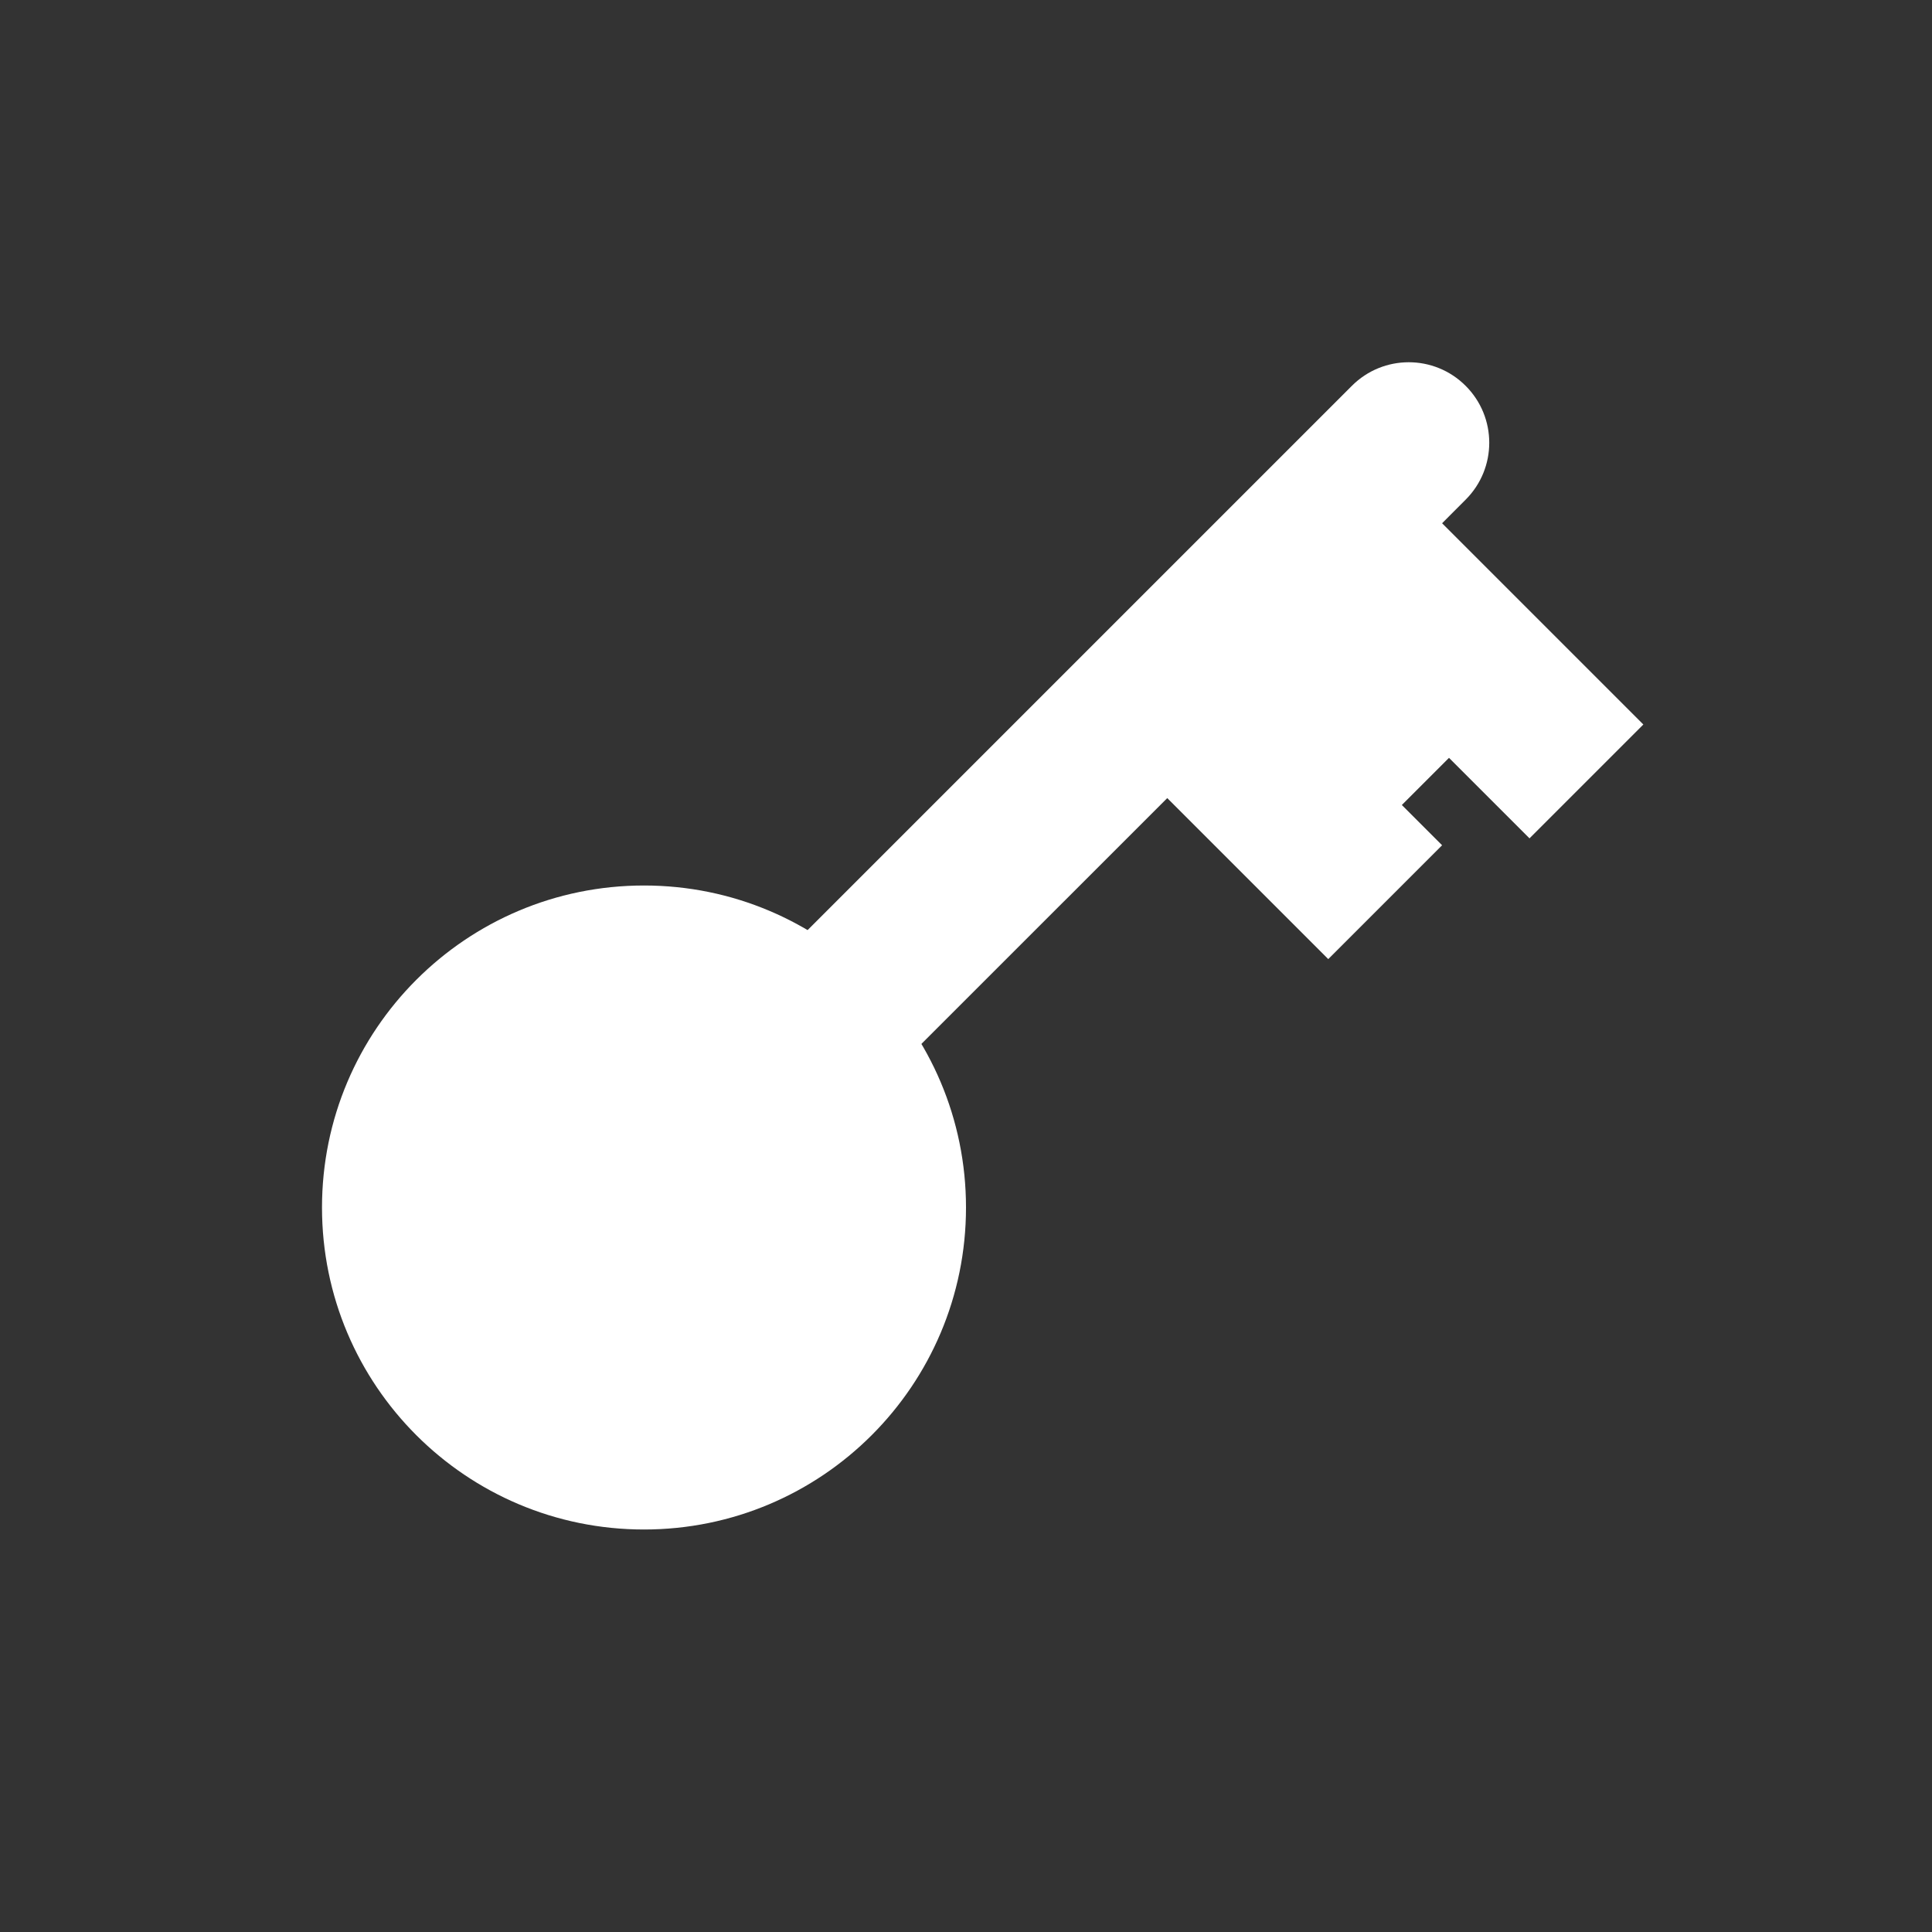
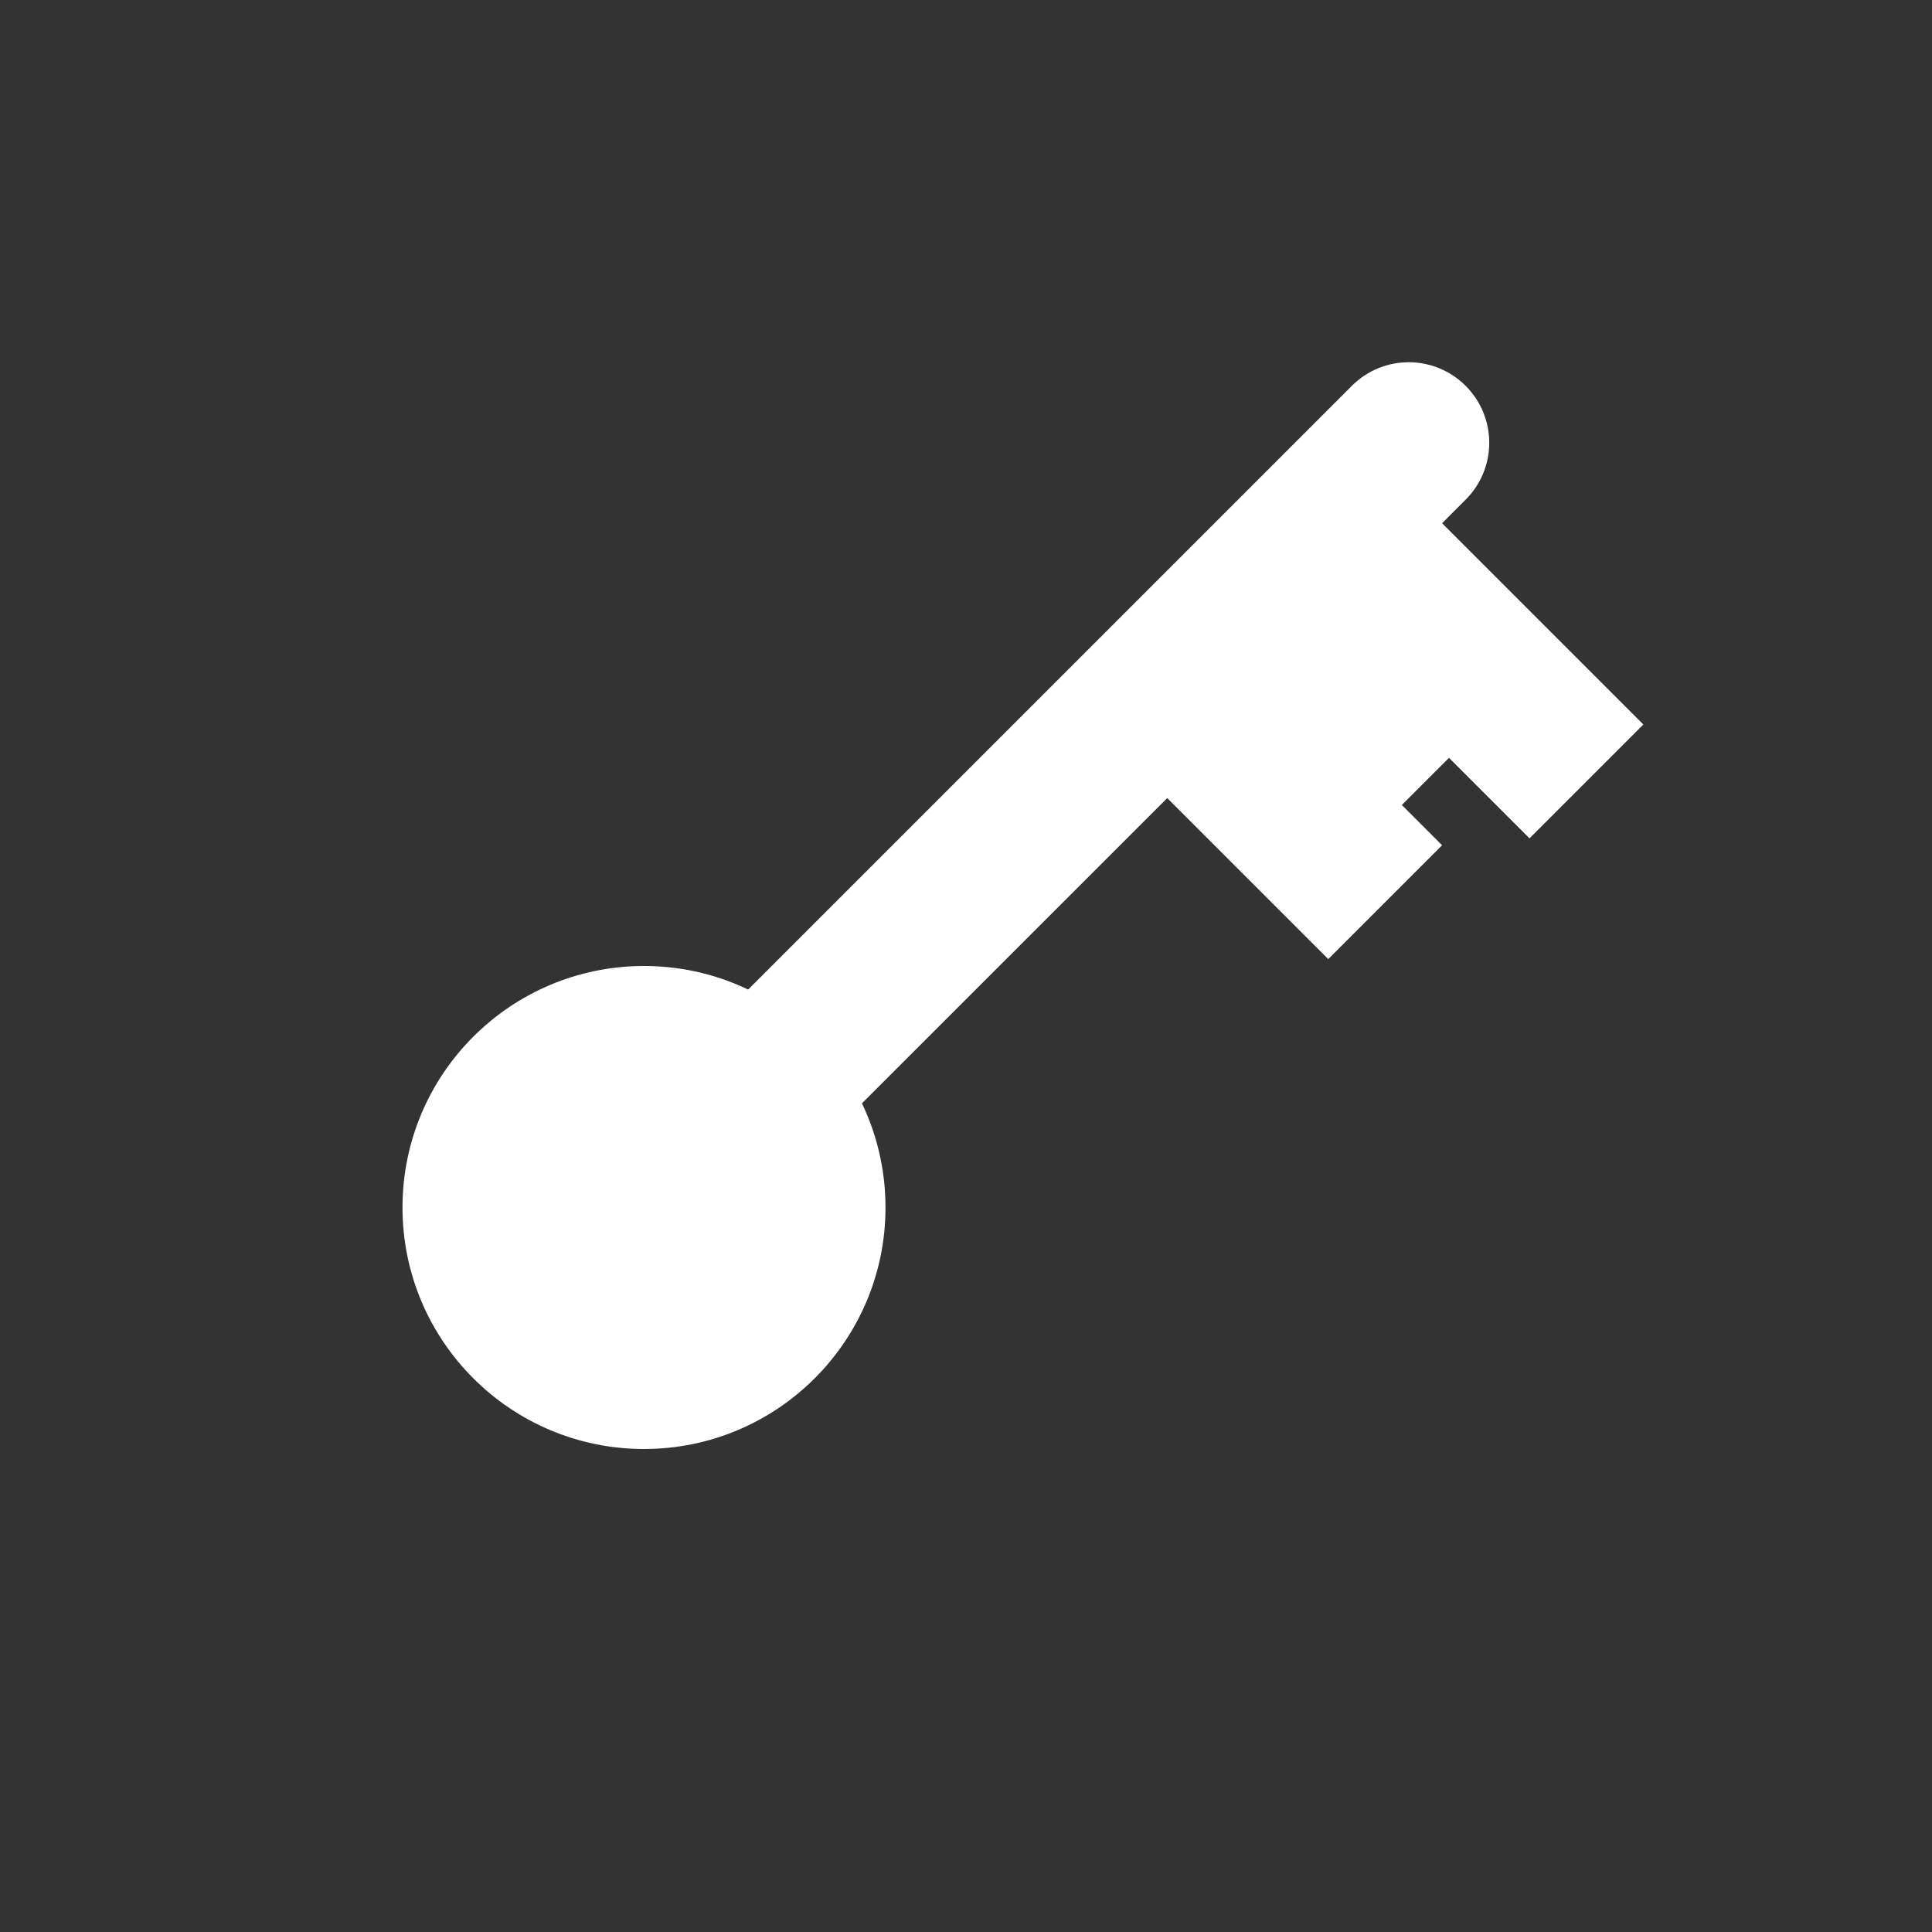
<svg xmlns="http://www.w3.org/2000/svg" width="42" height="42" viewBox="0 0 42 42" fill="none">
  <rect x="0" y="0" width="42" height="42" fill="#333333" stroke="none" />
  <path d="M19.25 26.25C19.25 29.149 16.899 31.5 14 31.5C11.101 31.5 8.75 29.149 8.75 26.25C8.75 23.351 11.101 21 14 21C16.899 21 19.25 23.351 19.25 26.25Z" fill="white" />
-   <path fill-rule="evenodd" clip-rule="evenodd" d="M14 22.75C12.067 22.75 10.5 24.317 10.5 26.25C10.5 28.183 12.067 29.75 14 29.75C15.933 29.75 17.5 28.183 17.5 26.25C17.5 24.317 15.933 22.75 14 22.75ZM7 26.25C7 22.384 10.134 19.25 14 19.25C17.866 19.25 21 22.384 21 26.25C21 30.116 17.866 33.25 14 33.25C10.134 33.25 7 30.116 7 26.25Z" fill="white" />
  <path fill-rule="evenodd" clip-rule="evenodd" d="M31.862 8.388C32.546 9.071 32.546 10.179 31.862 10.862L31.35 11.375L35.725 15.75L33.25 18.225L31.5 16.475L30.475 17.5L31.35 18.375L28.875 20.85L25.375 17.35L18.737 23.987C18.054 24.671 16.946 24.671 16.263 23.987C15.579 23.304 15.579 22.196 16.263 21.513L29.388 8.388C30.071 7.704 31.179 7.704 31.862 8.388Z" fill="white" />
</svg>